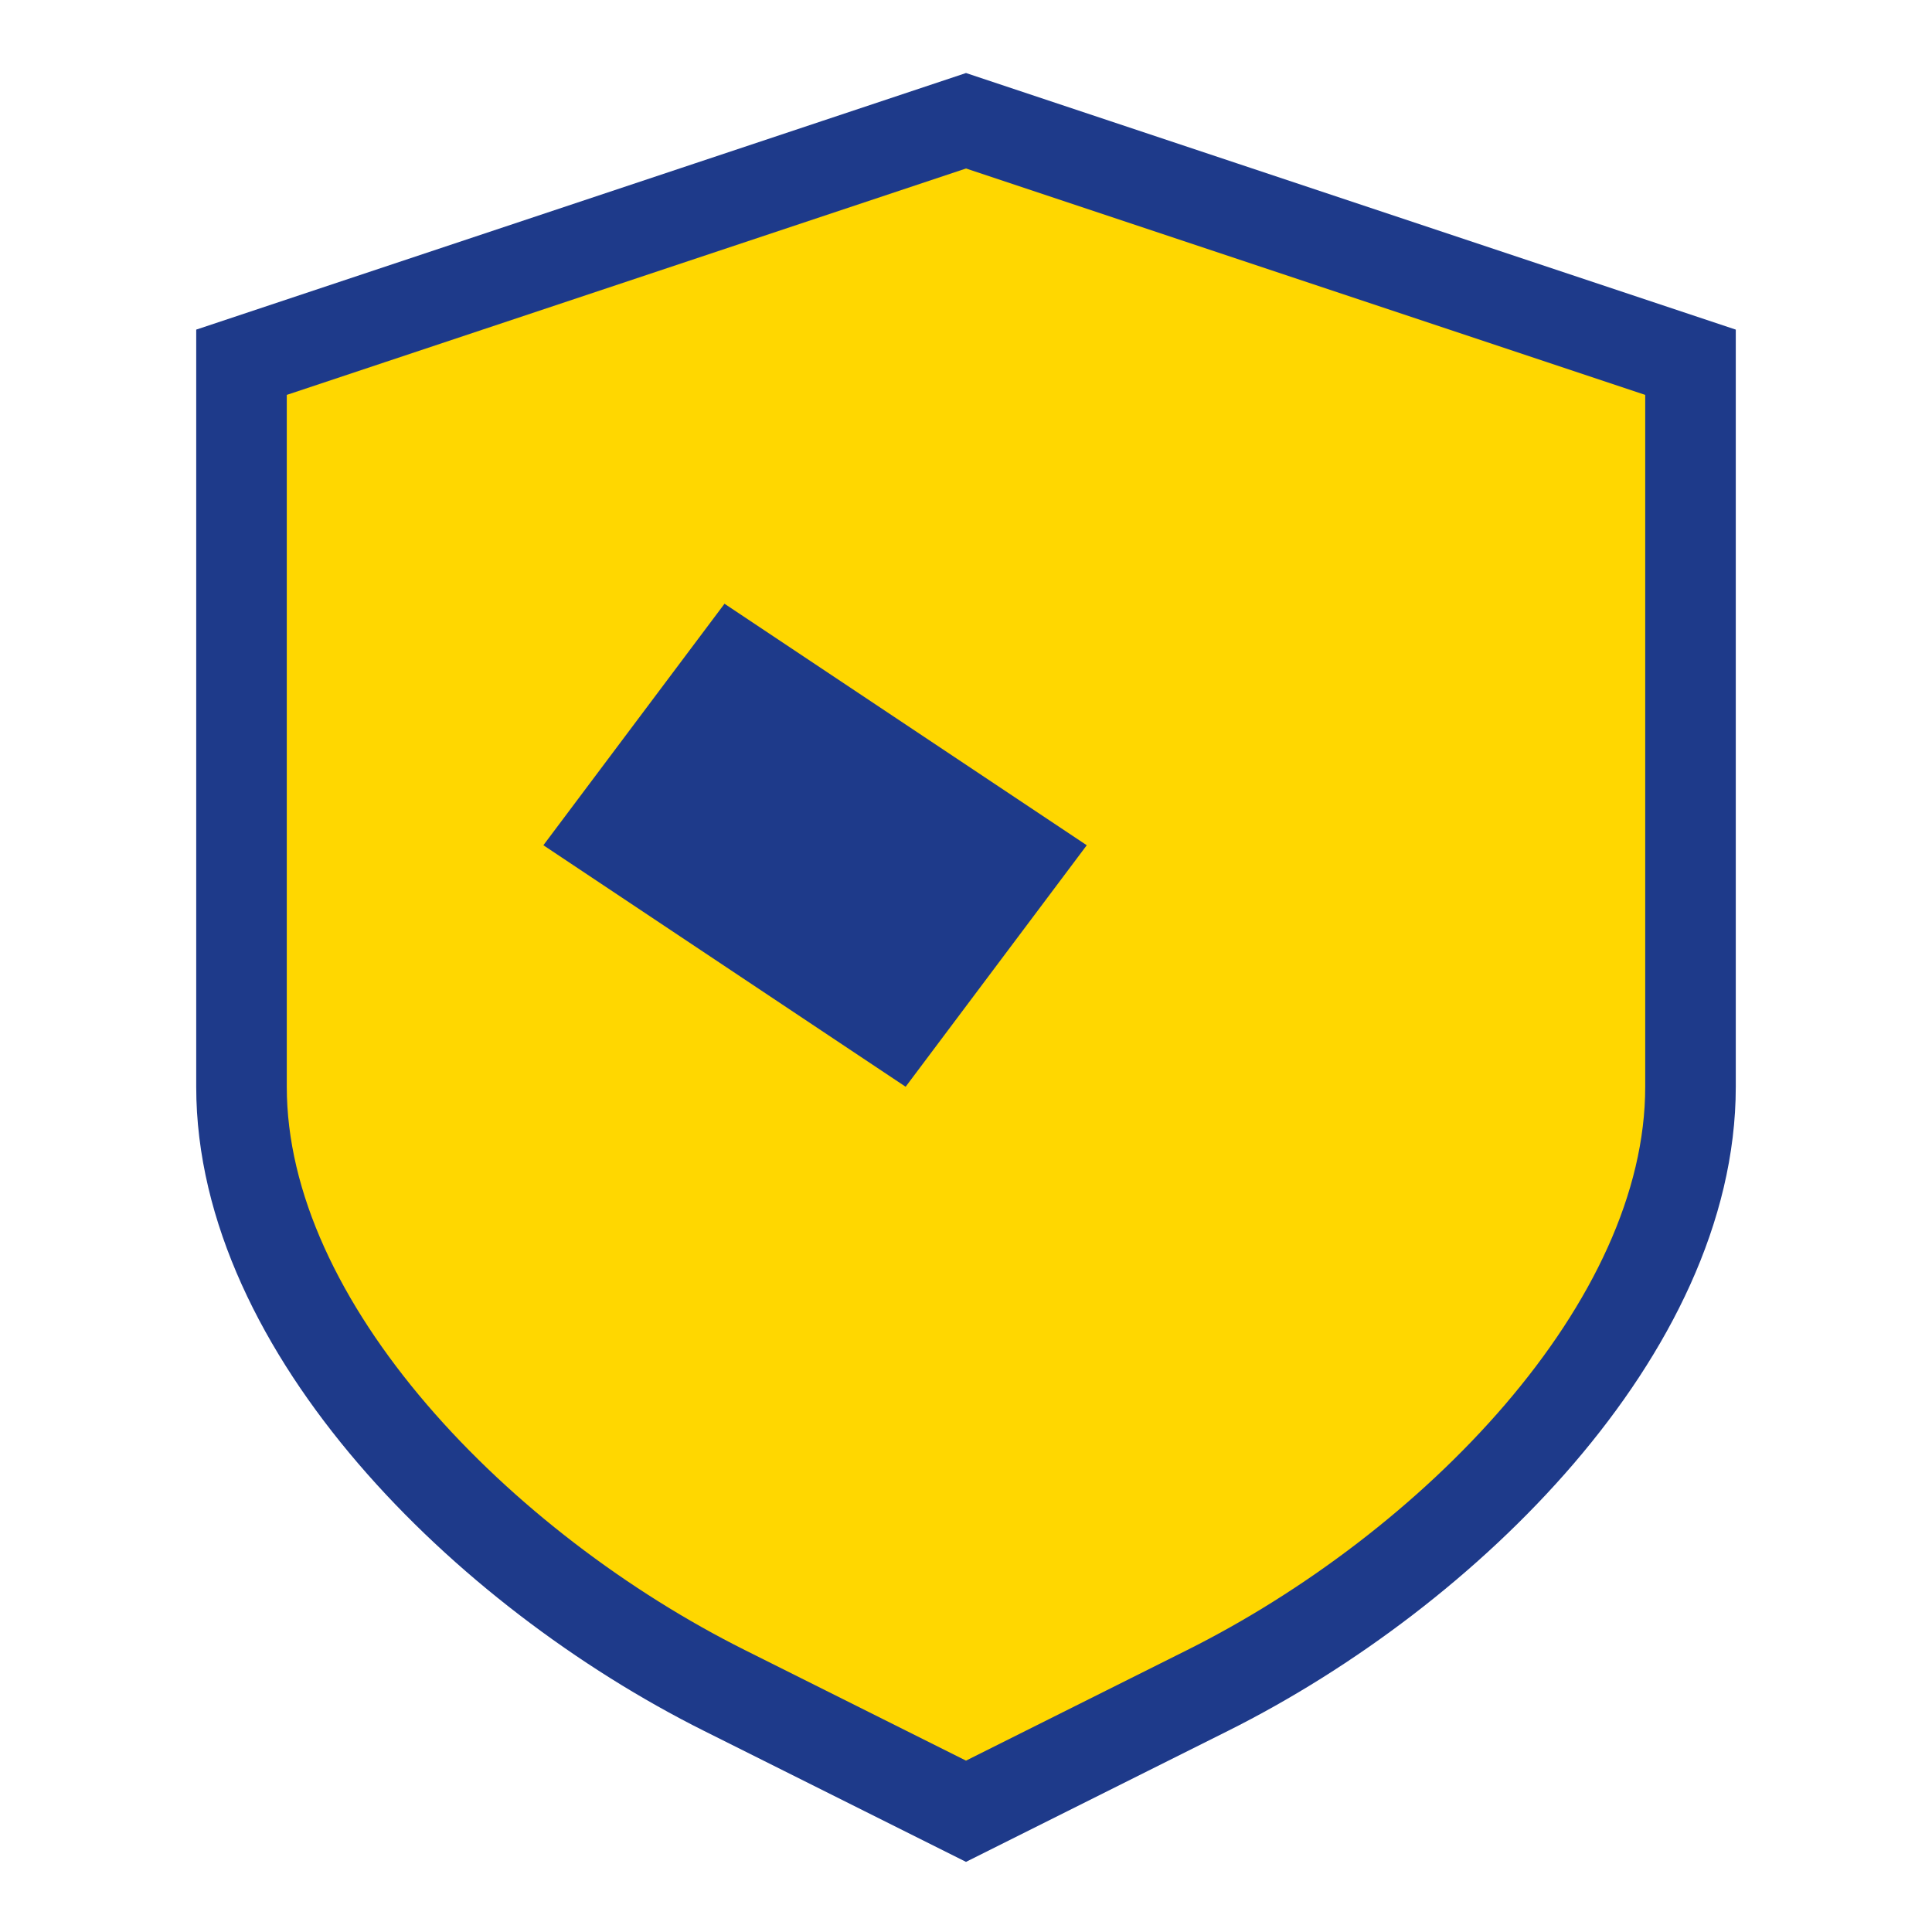
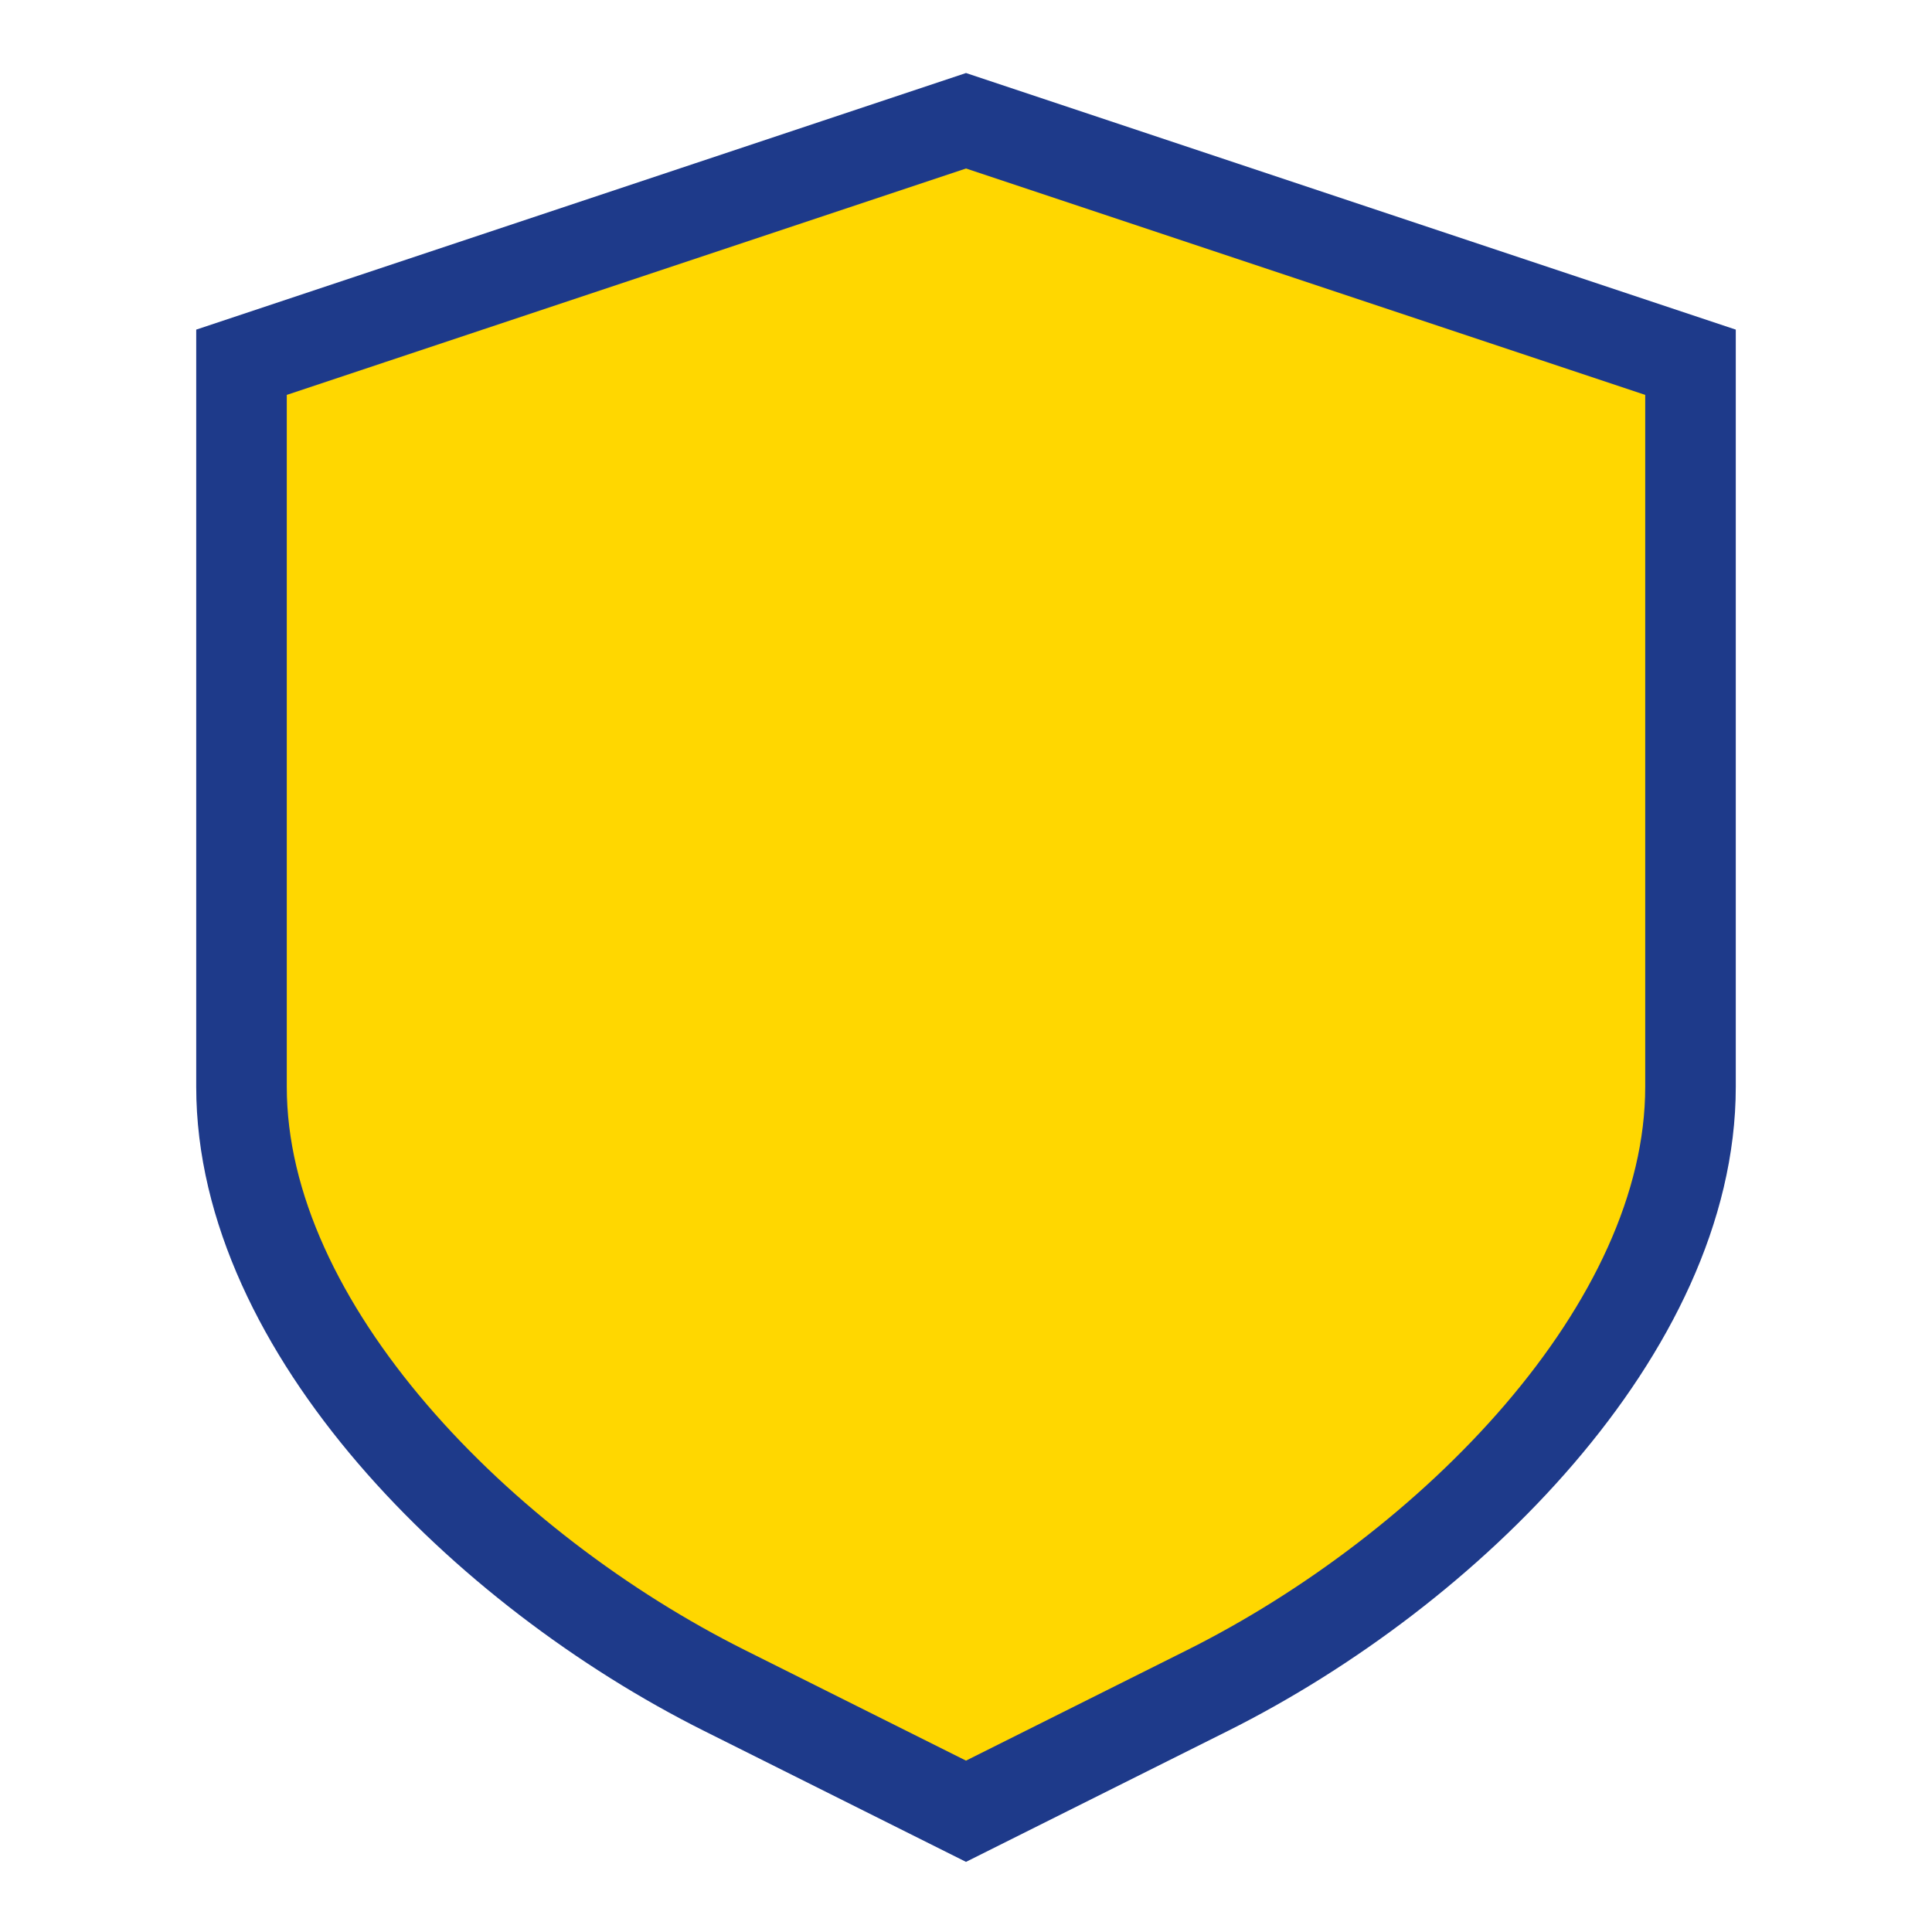
<svg xmlns="http://www.w3.org/2000/svg" width="32" height="32" viewBox="0 0 32 32" fill="none">
  <path d="M4 6 L16 2 L28 6 L28 18 C28 22 24 26 20 28 L16 30 L12 28 C8 26 4 22 4 18 Z" fill="#FFD700" stroke="#1E3A8A" stroke-width="1.5" />
-   <path d="M12 10 L18 14 L15 18 L21 22 L9 14 L12 10 Z" fill="#1E3A8A" />
</svg>